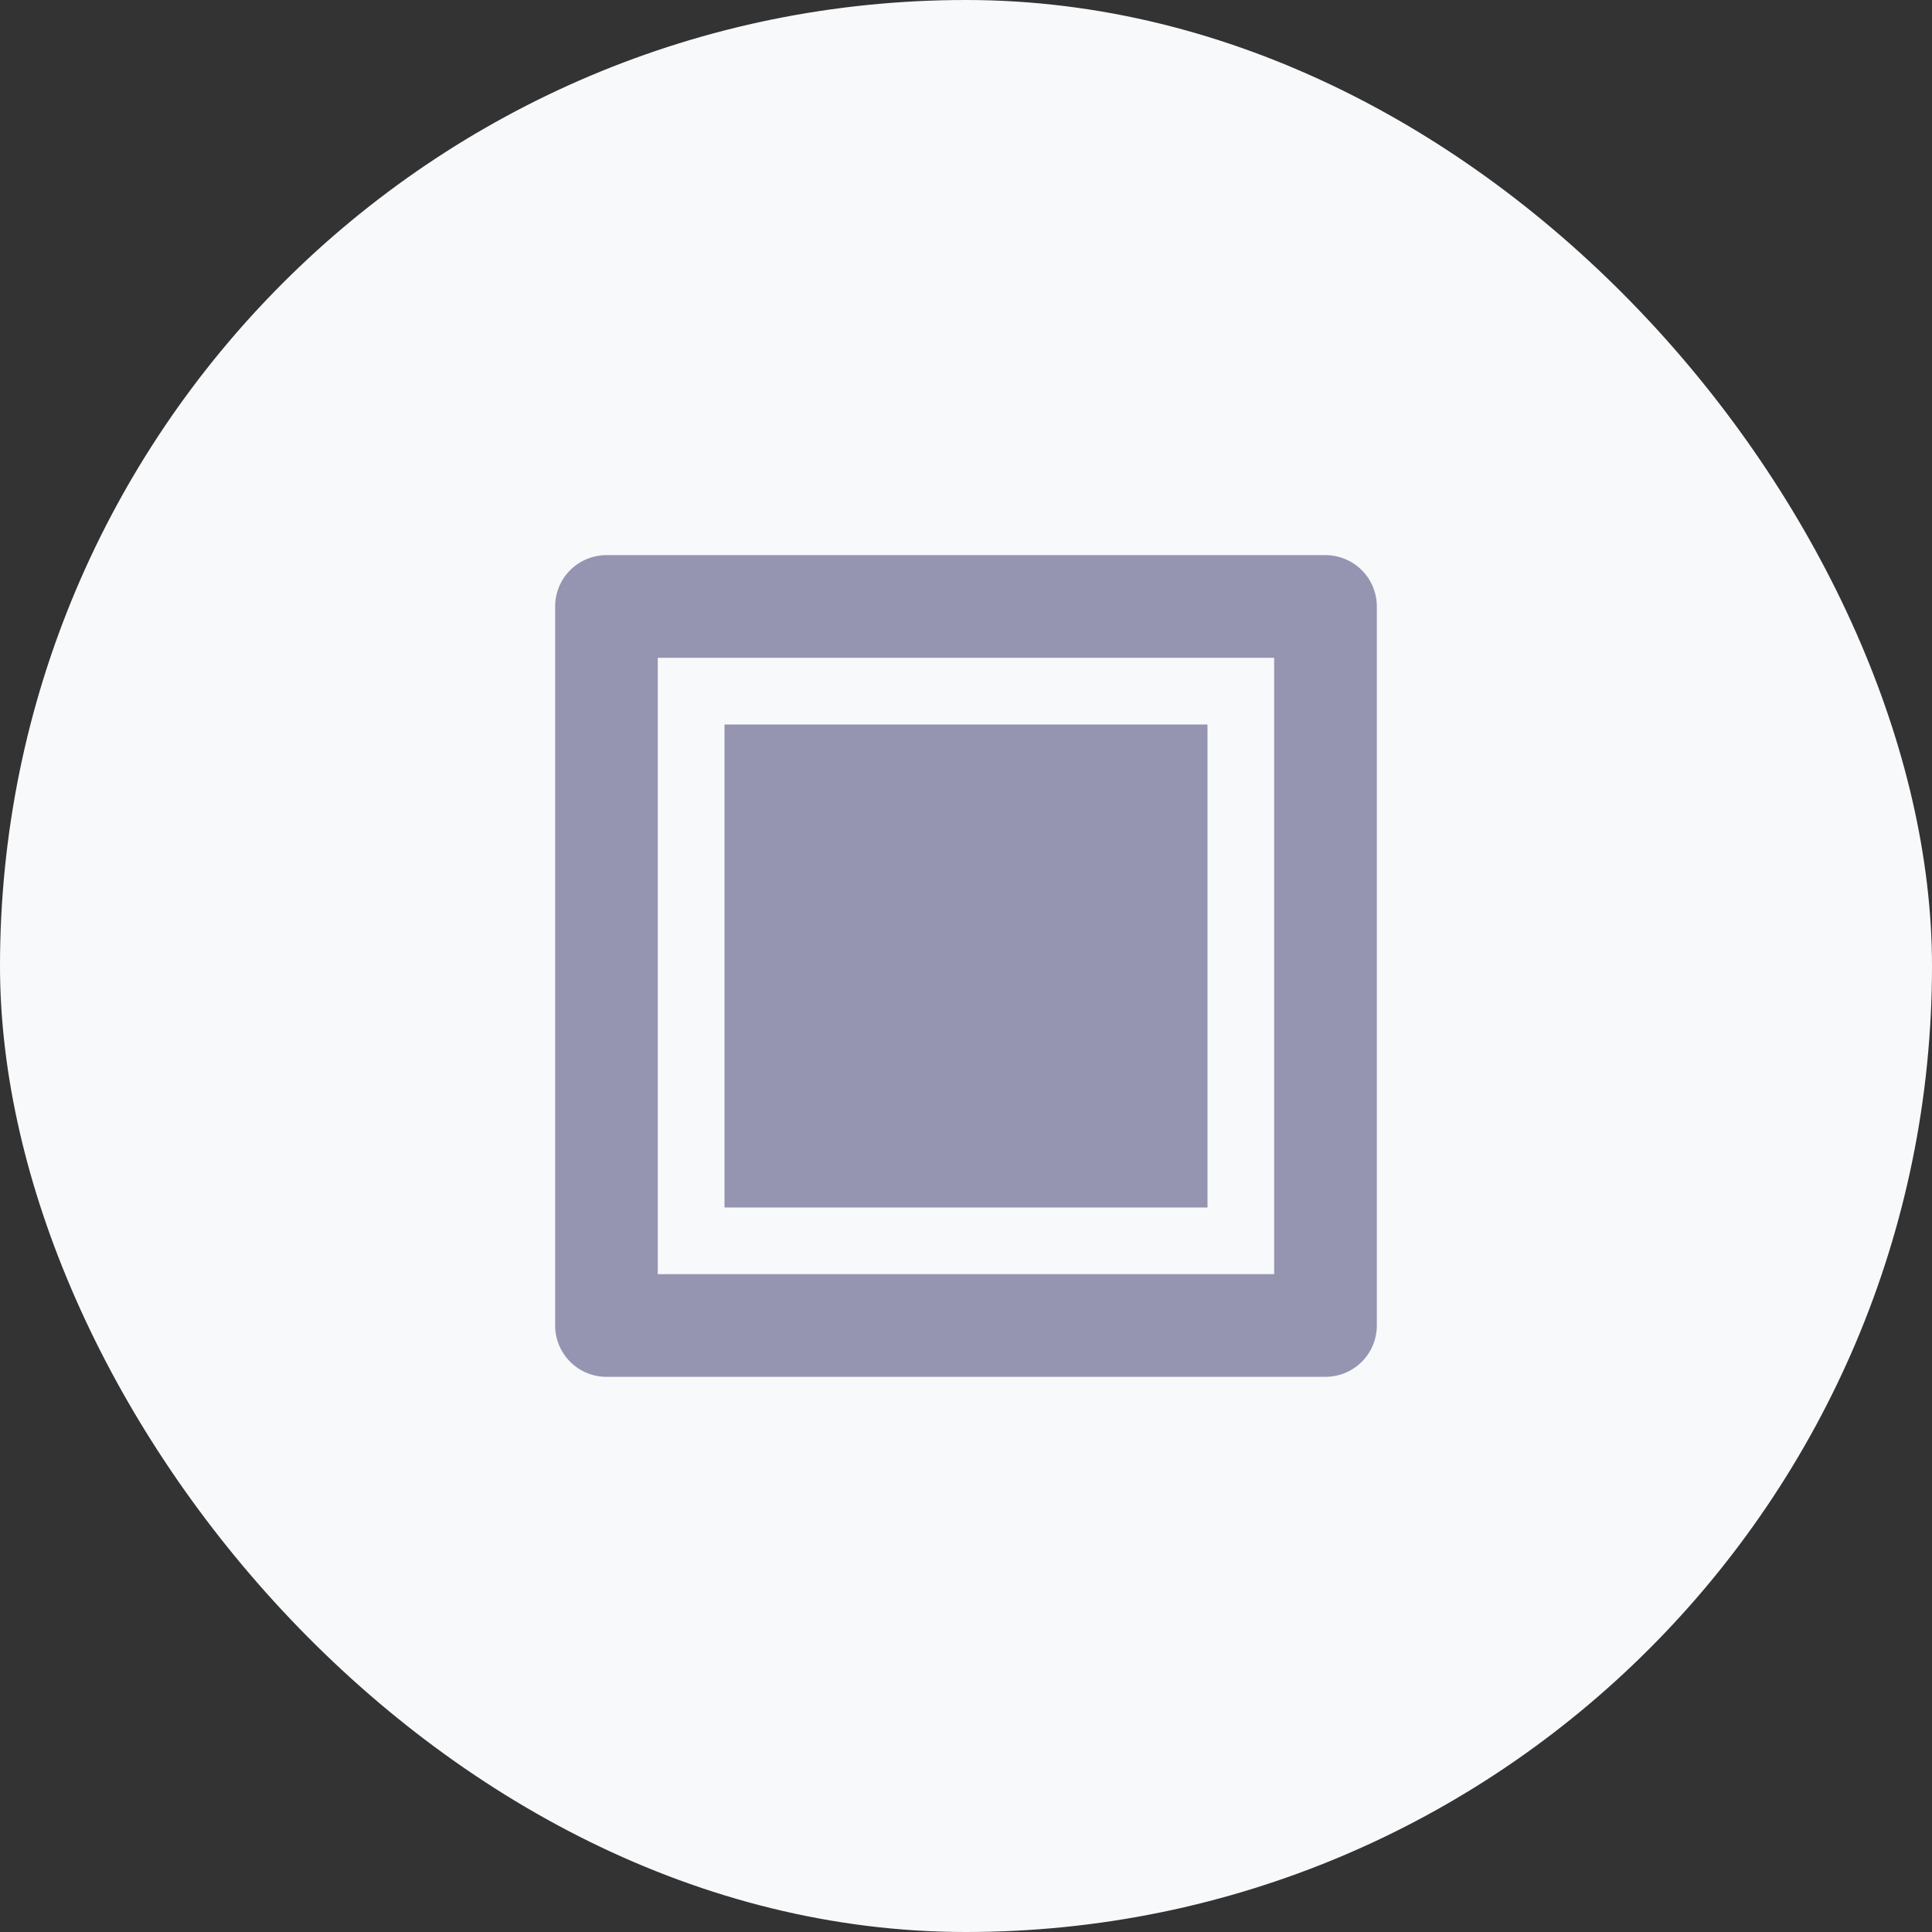
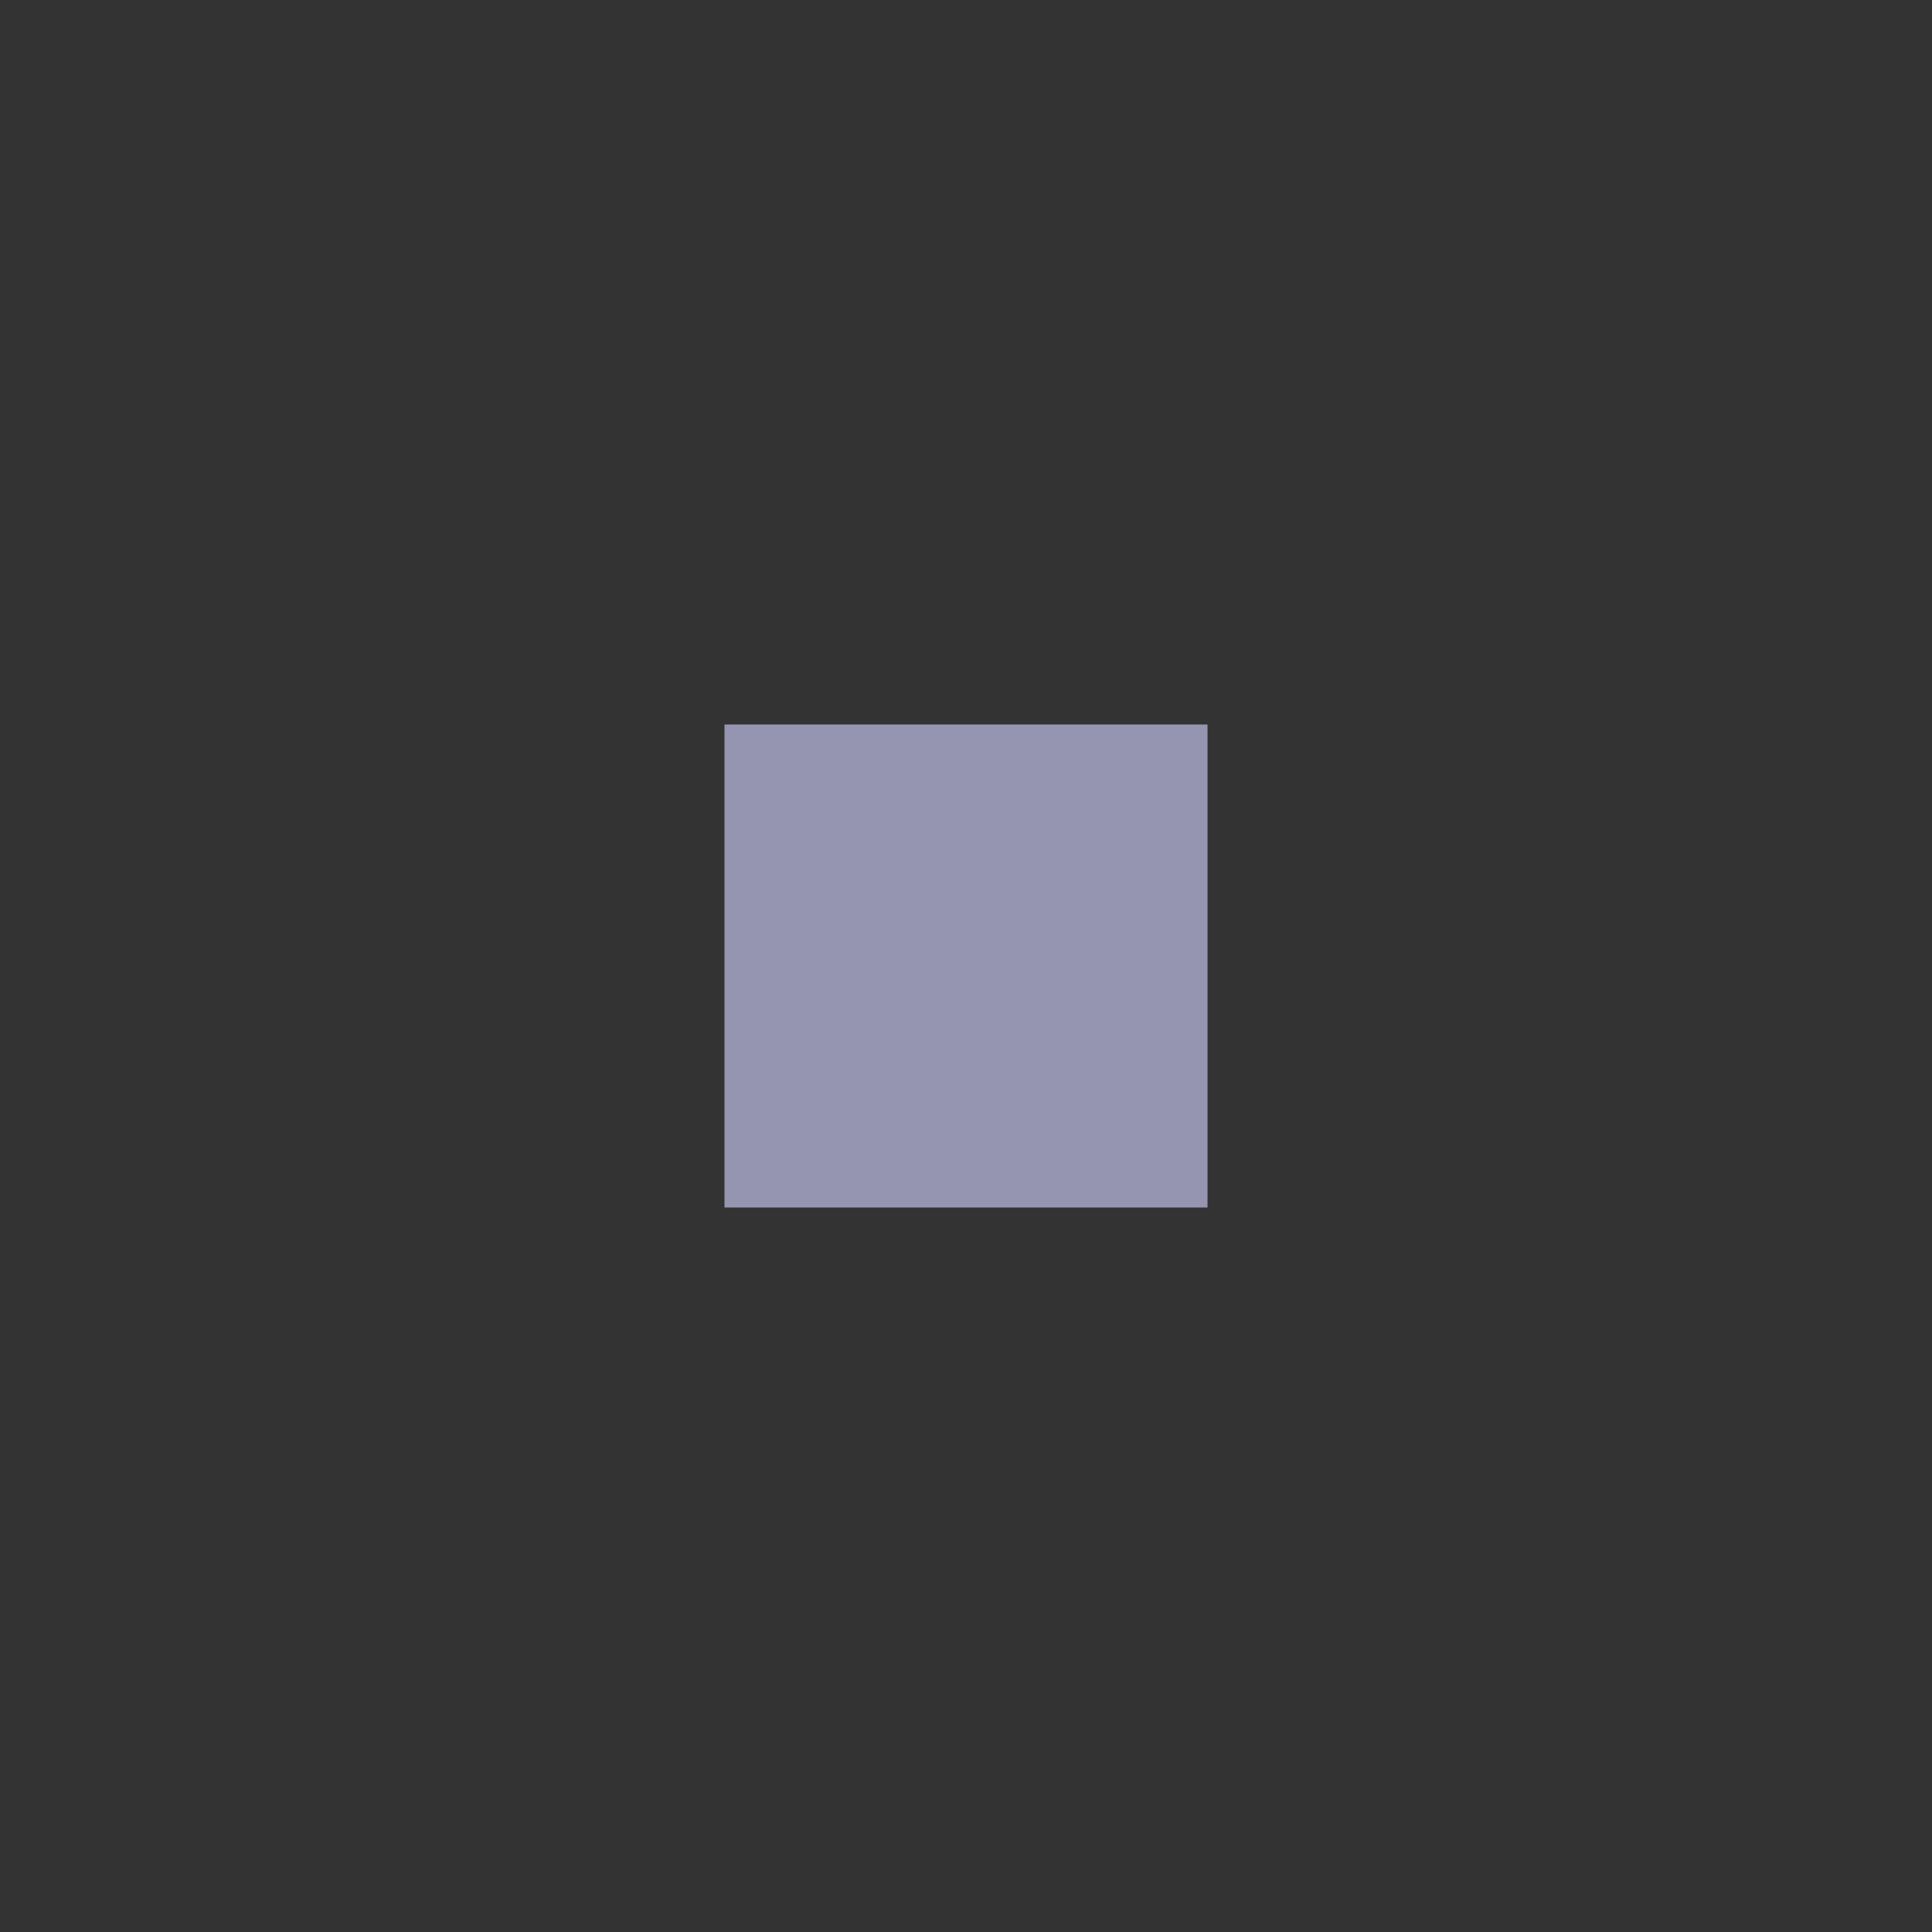
<svg xmlns="http://www.w3.org/2000/svg" id="Group_8881" data-name="Group 8881" width="64" height="64" viewBox="0 0 64 64">
  <rect x="0" y="0" width="64" height="64" fill="#333333" stroke="none" />
-   <rect id="Rectangle" width="64" height="64" rx="32" fill="#f8f9fb" />
  <g id="Group_47" data-name="Group 47" transform="translate(18.39 18.39)">
    <rect id="Rectangle_23" data-name="Rectangle 23" width="16" height="16" transform="translate(5.61 5.61)" fill="#9595b2" />
-     <path id="Path_90" data-name="Path 90" d="M0,1.7V25.519a1.7,1.7,0,0,0,1.7,1.7H25.519a1.7,1.7,0,0,0,1.7-1.7V1.7a1.7,1.7,0,0,0-1.7-1.7H1.7A1.7,1.7,0,0,0,0,1.7ZM23.818,23.818H3.4V3.4H23.818Z" fill="#9595b2" />
  </g>
</svg>